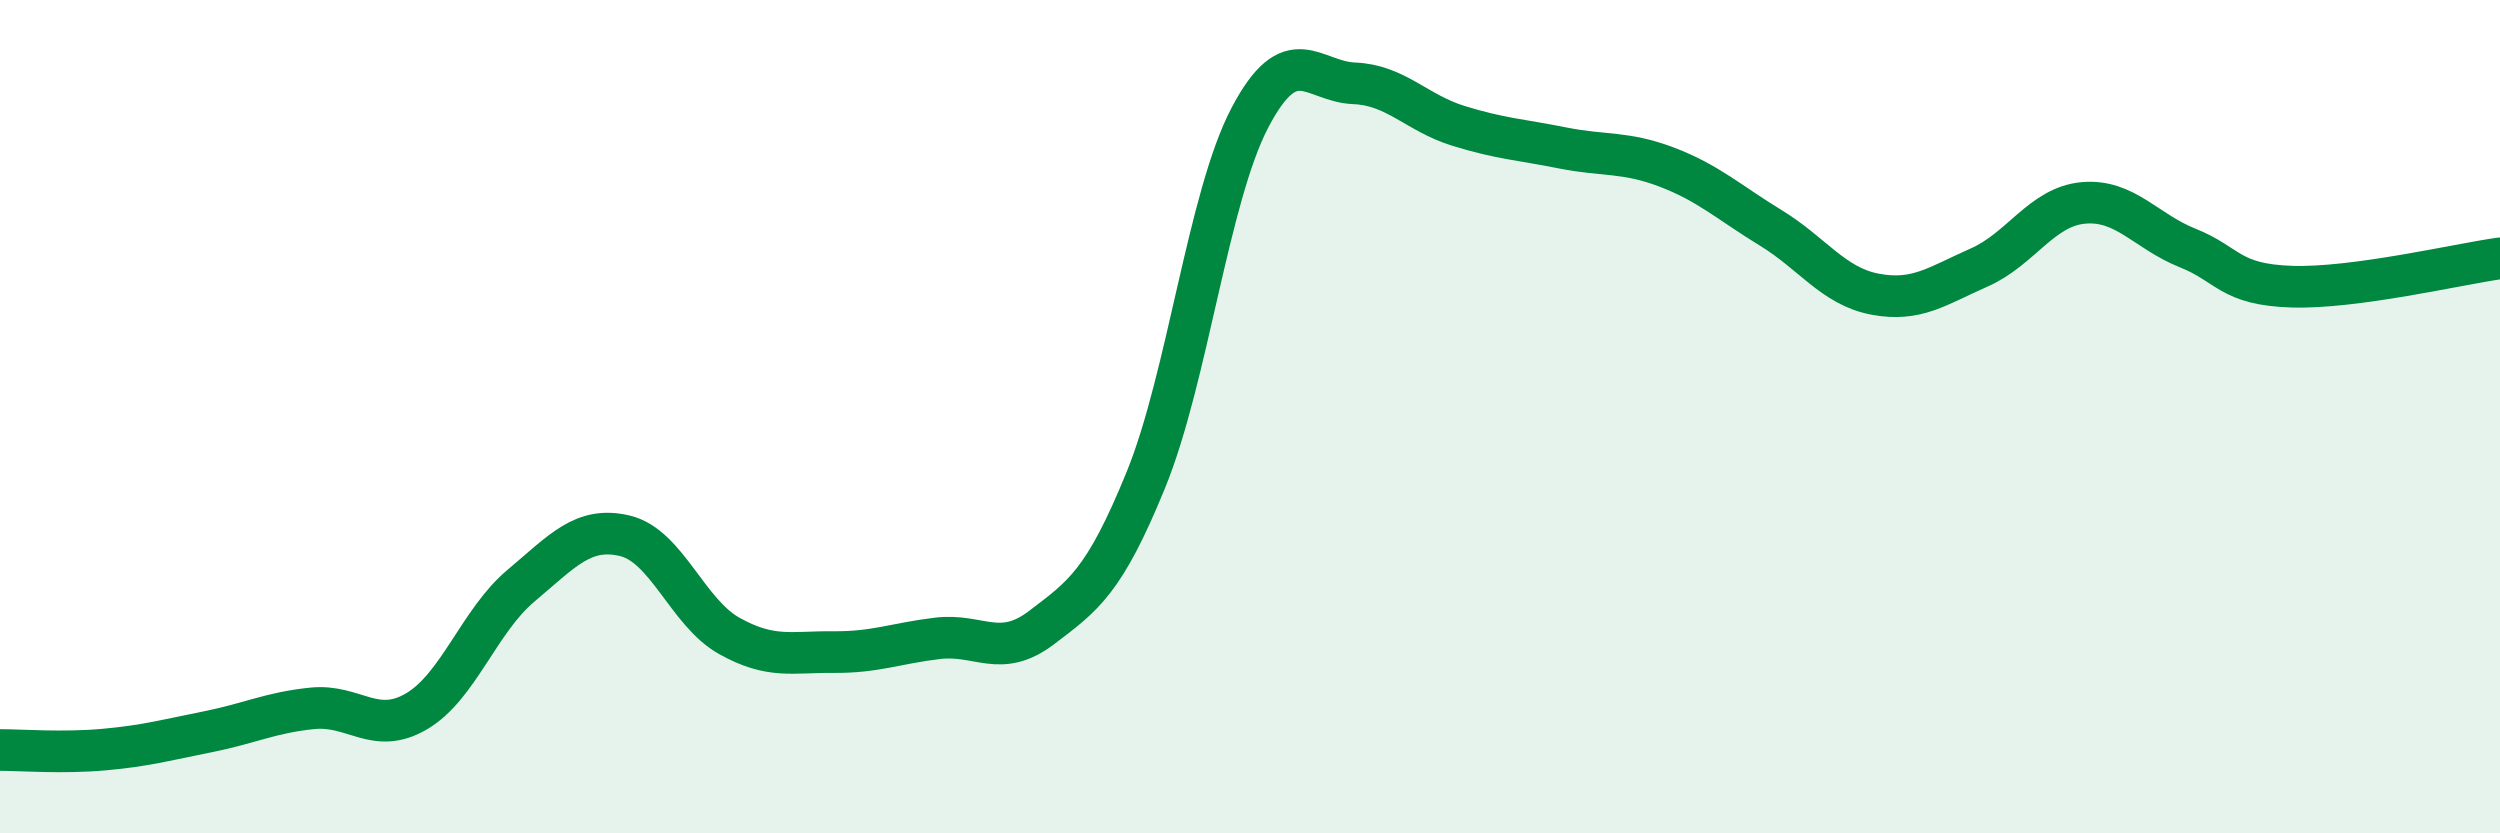
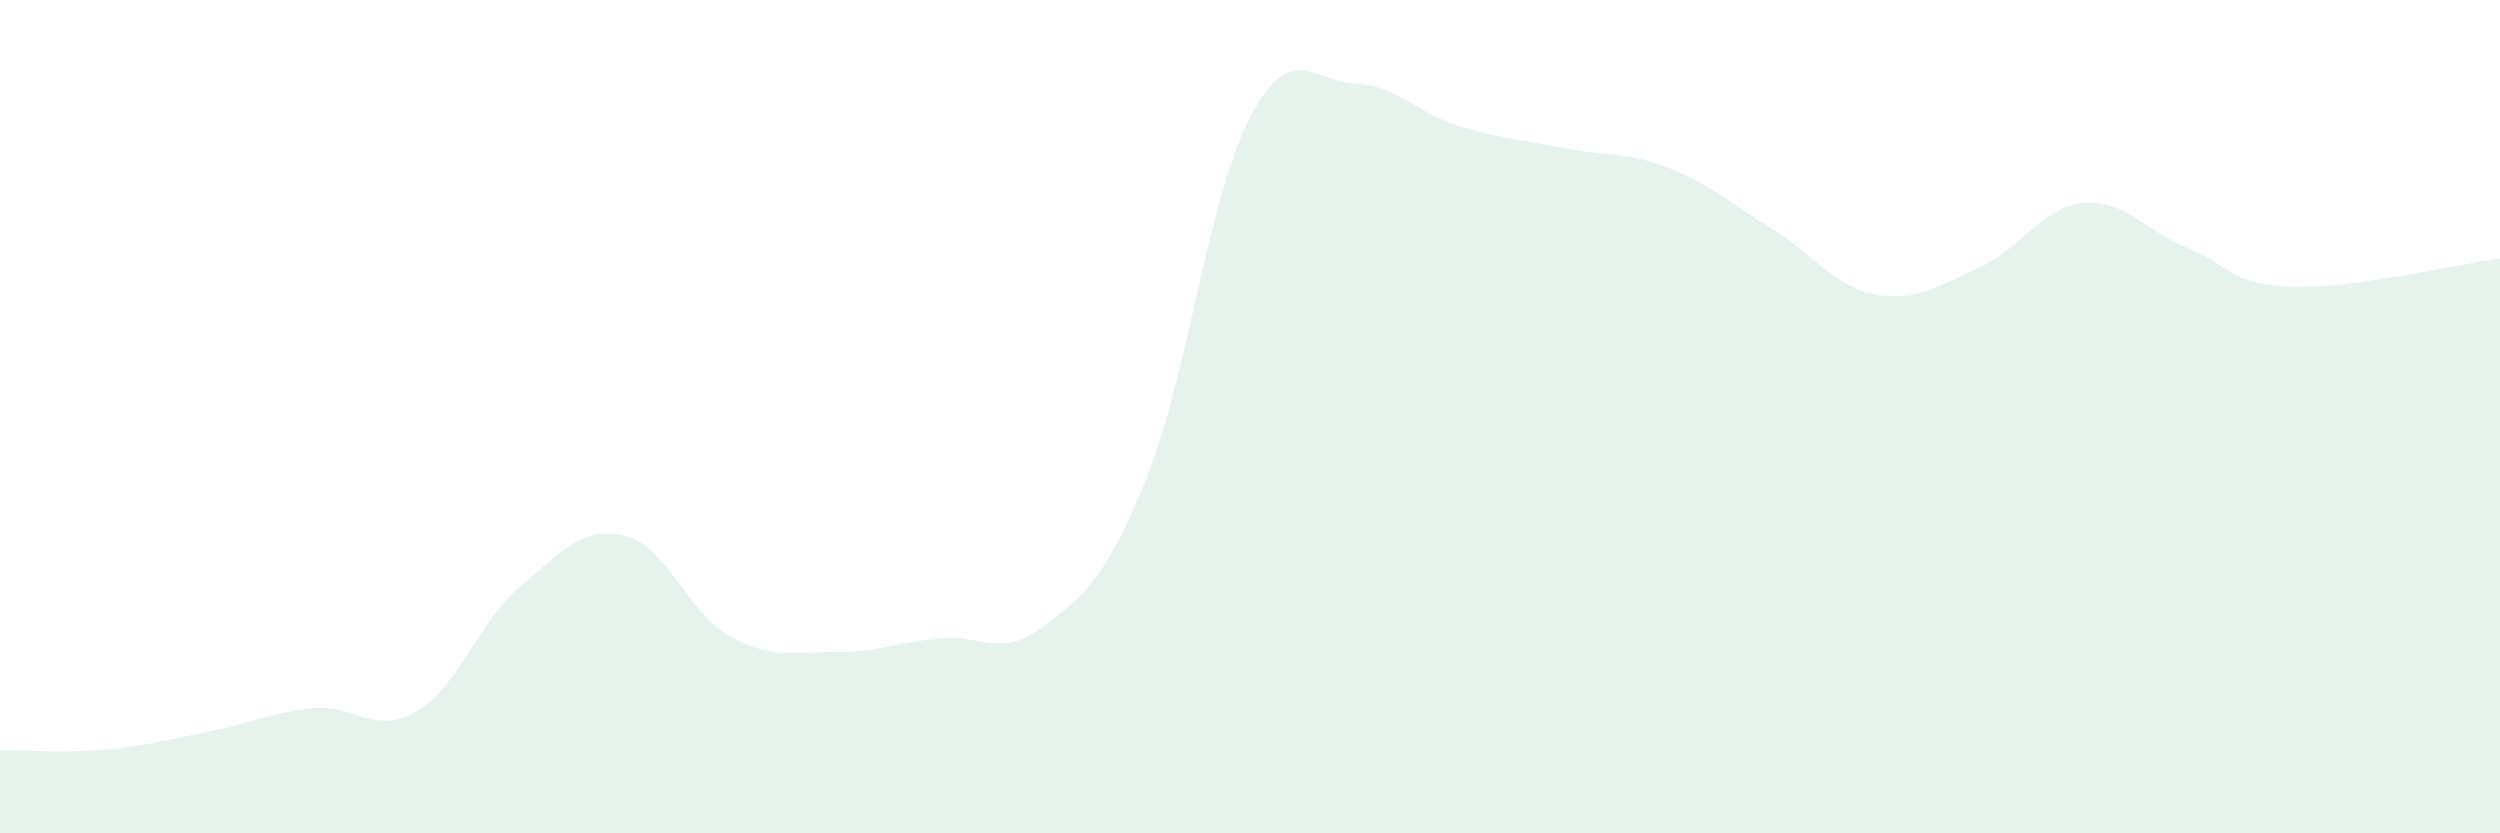
<svg xmlns="http://www.w3.org/2000/svg" width="60" height="20" viewBox="0 0 60 20">
  <path d="M 0,18 C 0.5,18 1.5,18.08 2.5,17.99 C 3.5,17.9 4,17.76 5,17.56 C 6,17.36 6.5,17.1 7.5,17 C 8.5,16.9 9,17.66 10,17.07 C 11,16.48 11.5,14.9 12.5,14.06 C 13.5,13.22 14,12.62 15,12.86 C 16,13.1 16.5,14.7 17.5,15.26 C 18.5,15.82 19,15.64 20,15.65 C 21,15.66 21.5,15.44 22.5,15.32 C 23.5,15.2 24,15.82 25,15.06 C 26,14.3 26.5,13.97 27.5,11.52 C 28.5,9.07 29,4.72 30,2.82 C 31,0.92 31.5,1.96 32.5,2 C 33.5,2.04 34,2.71 35,3.02 C 36,3.33 36.5,3.35 37.5,3.55 C 38.5,3.75 39,3.63 40,4.01 C 41,4.39 41.5,4.86 42.5,5.47 C 43.5,6.08 44,6.87 45,7.06 C 46,7.25 46.5,6.86 47.5,6.42 C 48.5,5.98 49,4.96 50,4.87 C 51,4.78 51.5,5.55 52.5,5.95 C 53.5,6.35 53.5,6.83 55,6.88 C 56.5,6.93 59,6.34 60,6.2L60 20L0 20Z" fill="#008740" opacity="0.1" stroke-linecap="round" stroke-linejoin="round" />
-   <path d="M 0,18 C 0.5,18 1.5,18.08 2.5,17.99 C 3.5,17.9 4,17.76 5,17.56 C 6,17.36 6.5,17.1 7.5,17 C 8.5,16.9 9,17.66 10,17.07 C 11,16.48 11.5,14.9 12.5,14.06 C 13.5,13.22 14,12.62 15,12.86 C 16,13.1 16.5,14.7 17.5,15.26 C 18.5,15.82 19,15.64 20,15.65 C 21,15.66 21.5,15.44 22.5,15.32 C 23.5,15.2 24,15.82 25,15.06 C 26,14.3 26.5,13.97 27.5,11.52 C 28.5,9.07 29,4.72 30,2.82 C 31,0.92 31.5,1.96 32.5,2 C 33.5,2.04 34,2.71 35,3.02 C 36,3.33 36.5,3.35 37.5,3.55 C 38.5,3.75 39,3.63 40,4.01 C 41,4.39 41.5,4.86 42.5,5.47 C 43.5,6.08 44,6.87 45,7.06 C 46,7.25 46.5,6.86 47.5,6.42 C 48.5,5.98 49,4.96 50,4.87 C 51,4.78 51.5,5.55 52.5,5.95 C 53.5,6.35 53.5,6.83 55,6.88 C 56.5,6.93 59,6.34 60,6.2" stroke="#008740" stroke-width="1" fill="none" stroke-linecap="round" stroke-linejoin="round" />
</svg>